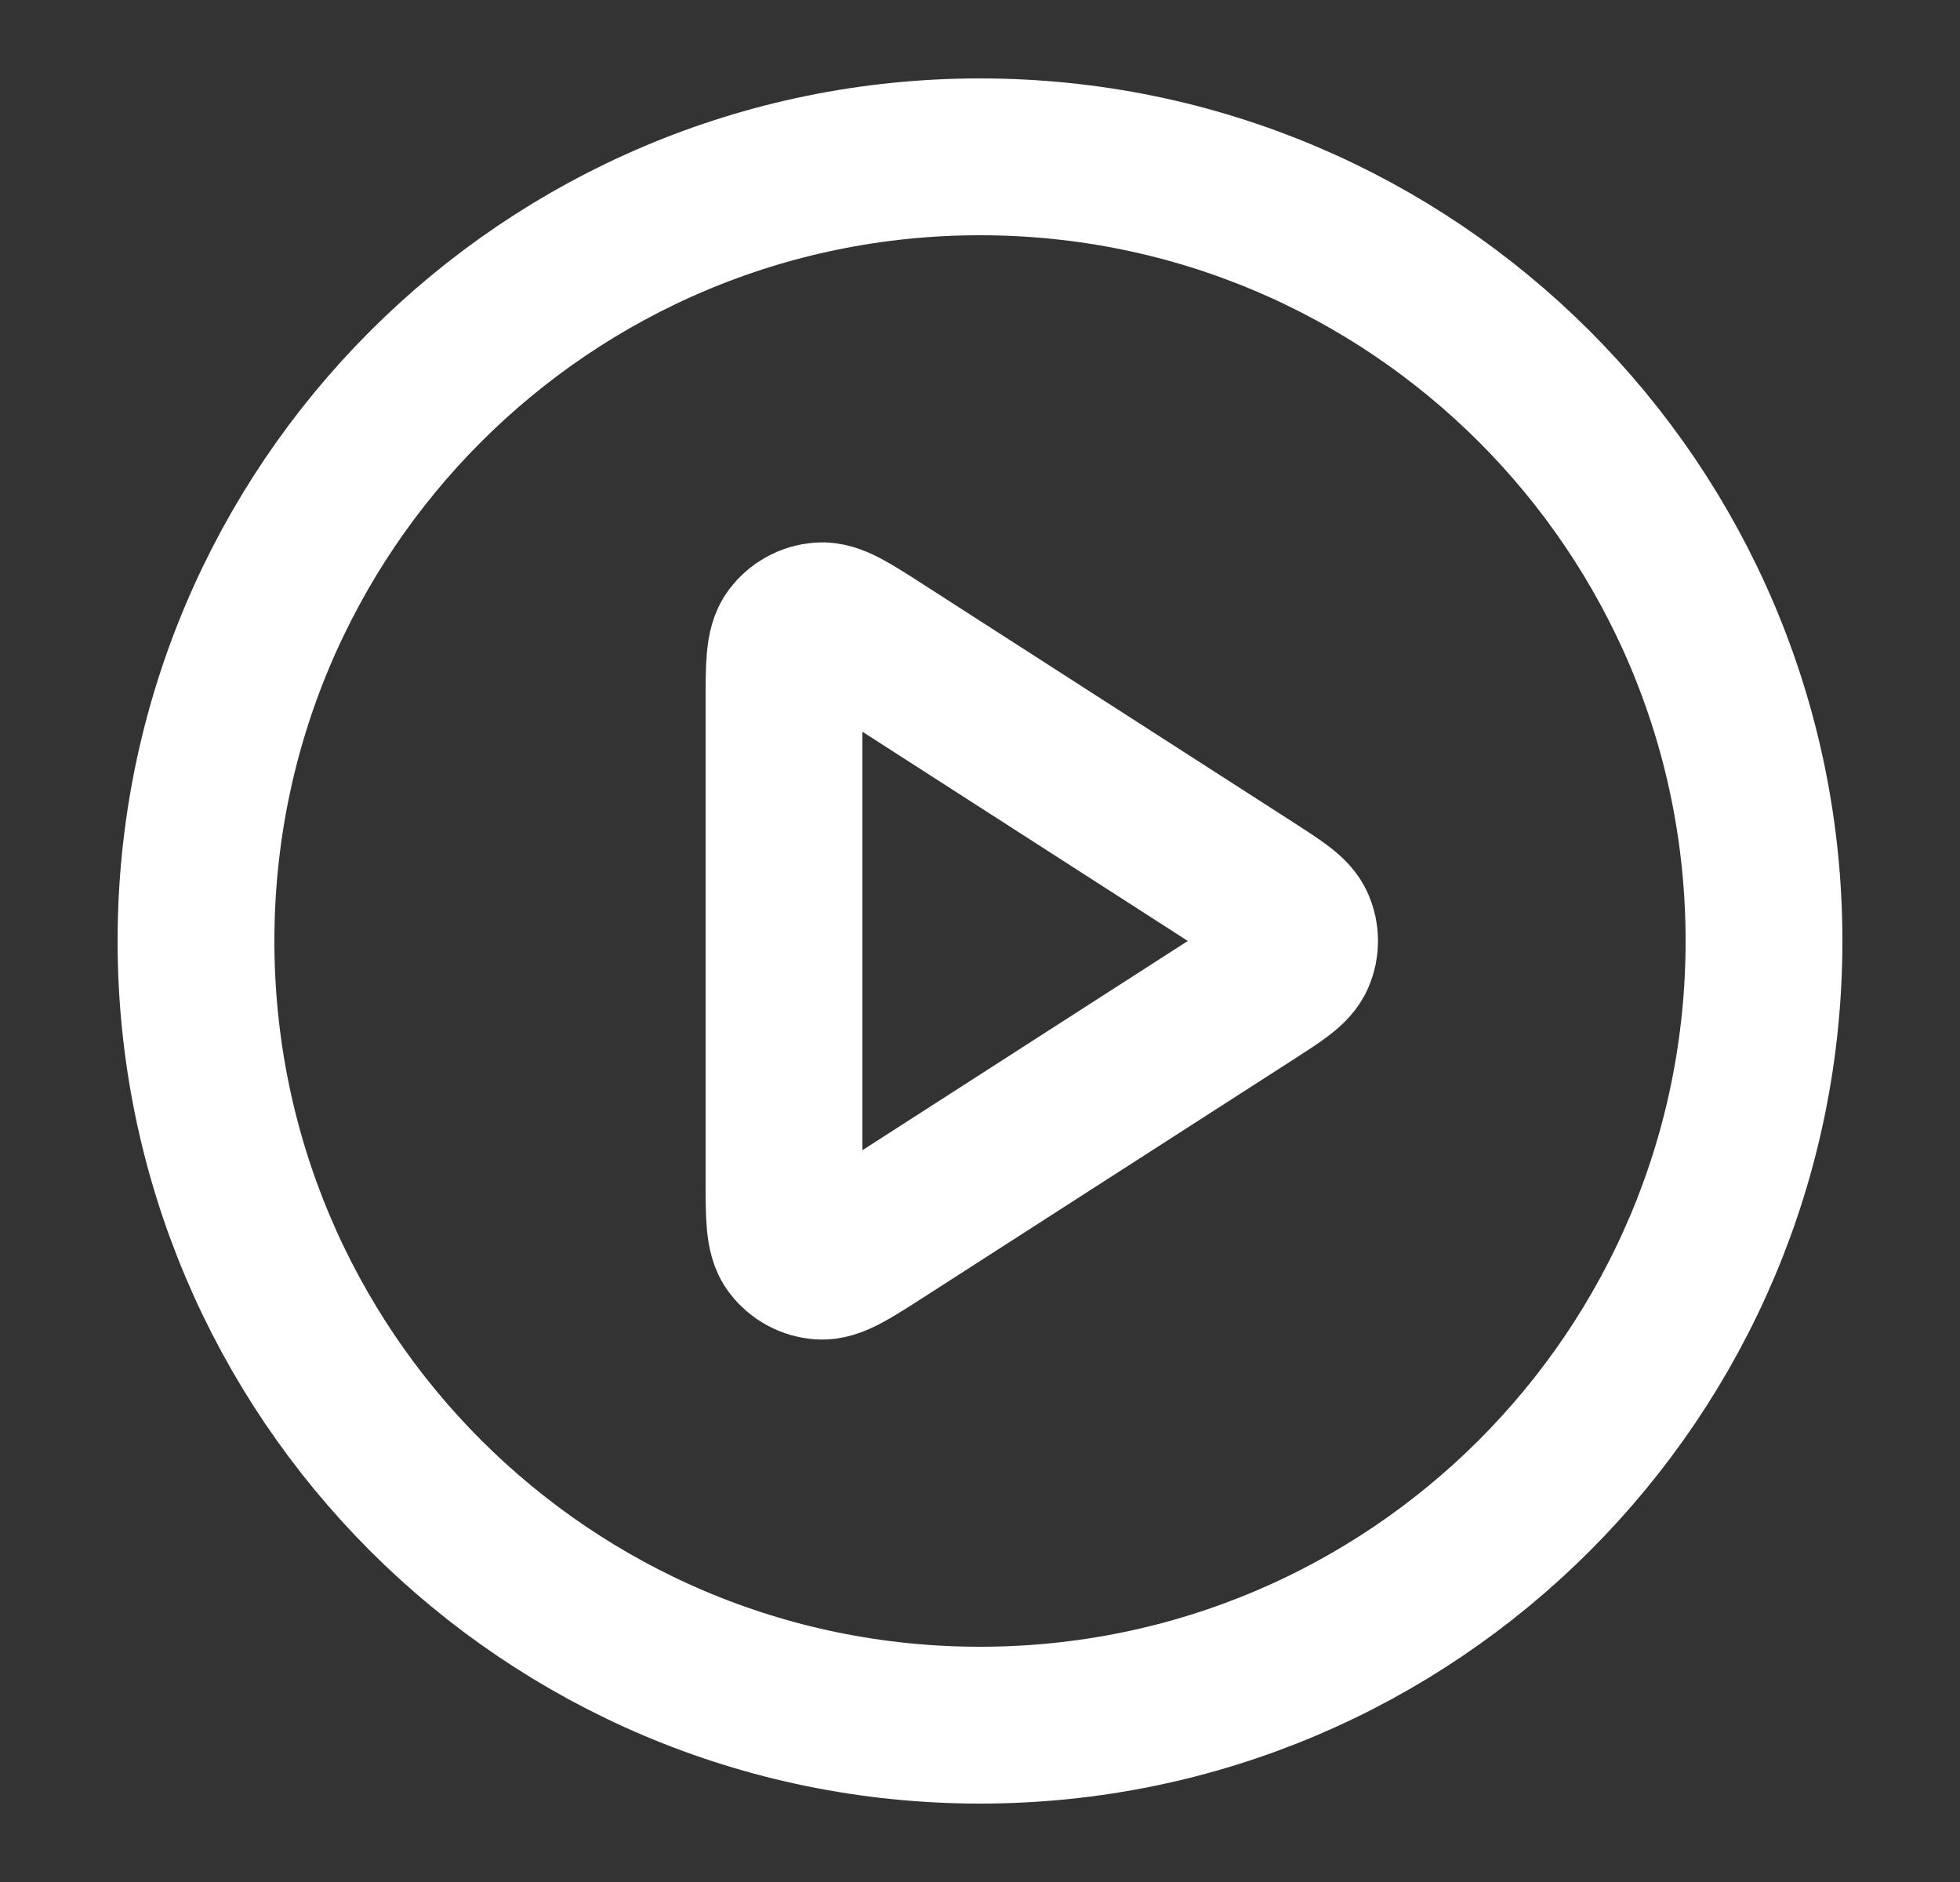
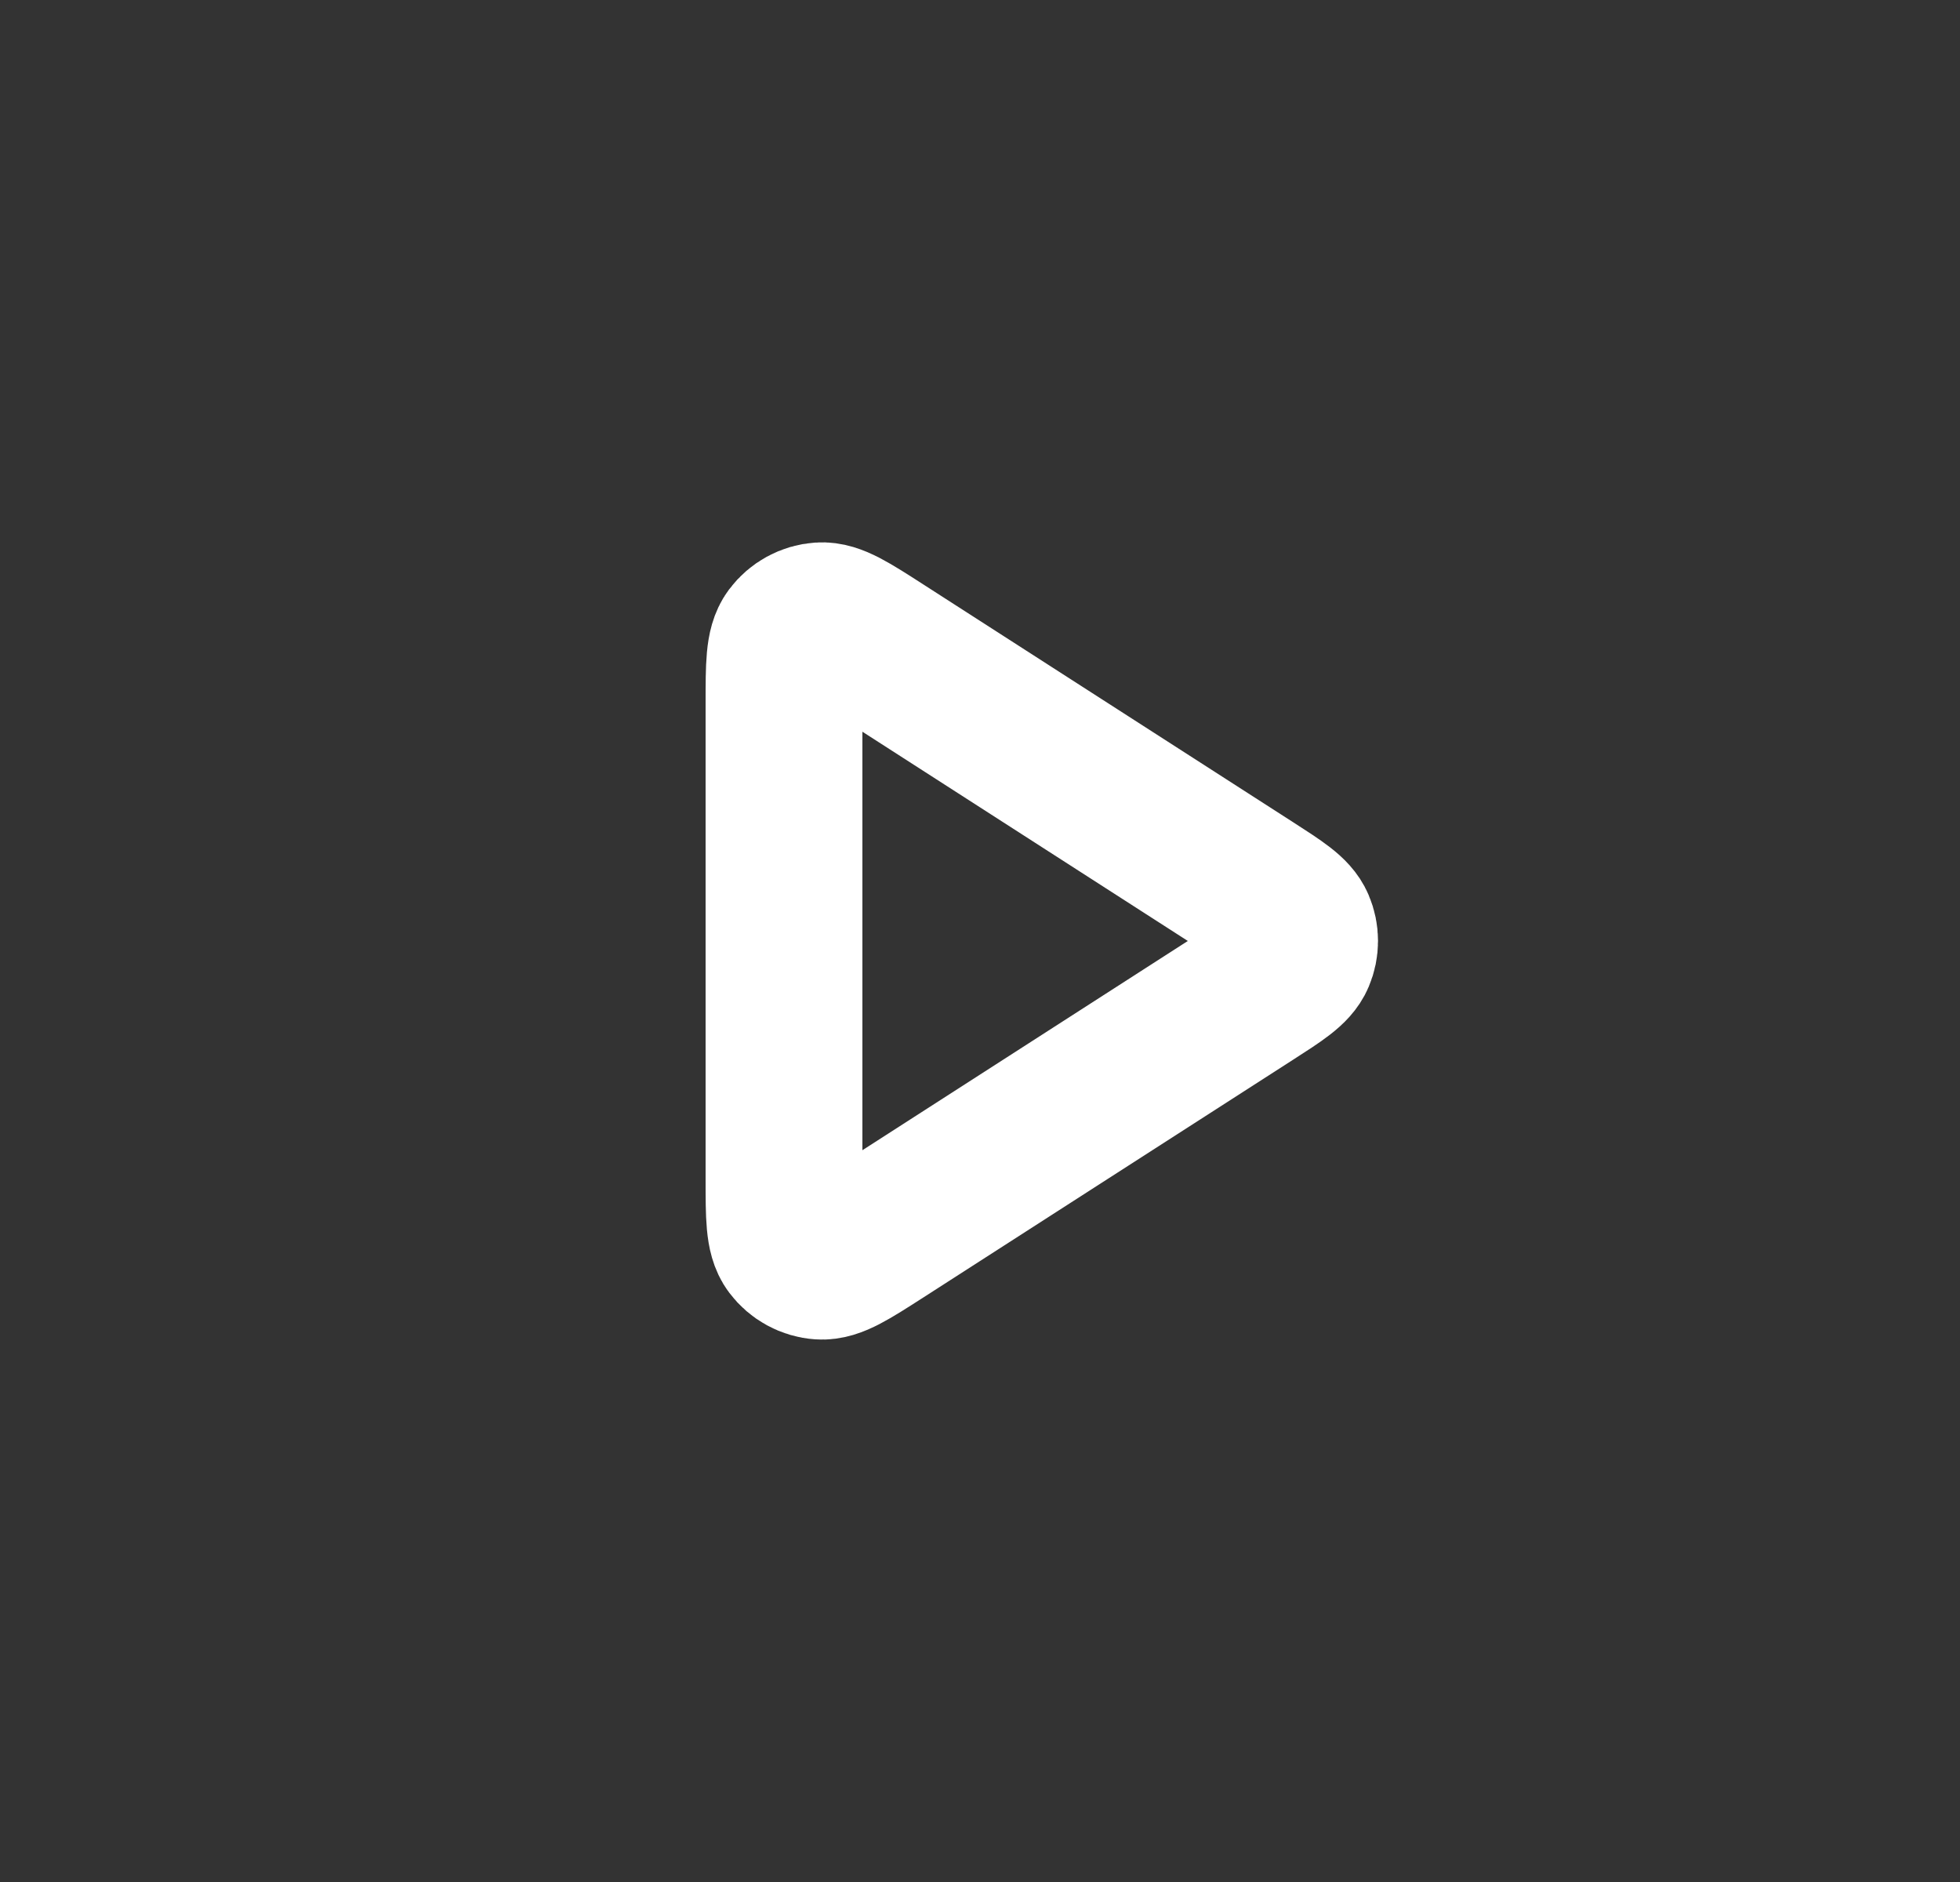
<svg xmlns="http://www.w3.org/2000/svg" fill="none" height="24" viewBox="0 0 25 24" width="25">
  <rect x="0" y="0" width="25" height="24" fill="#333333" stroke="none" />
  <g stroke="#fff" stroke-linecap="round" stroke-linejoin="round" stroke-width="2">
-     <path d="m12.5 22c5.523 0 10-4.477 10-10 0-5.523-4.477-10-10-10-5.523 0-10 4.477-10 10 0 5.523 4.477 10 10 10z" />
    <path d="m10 8.965c0-.477 0-.716.1-.849.087-.116.22-.189.365-.199.166-.012.367.117.768.375l4.721 3.035c.348.224.523.336.583.478.053.124.053.265 0 .389-.06.142-.234.254-.583.478l-4.721 3.035c-.402.258-.602.387-.768.375-.145-.01-.278-.083-.365-.199-.1-.133-.1-.372-.1-.849z" />
  </g>
</svg>